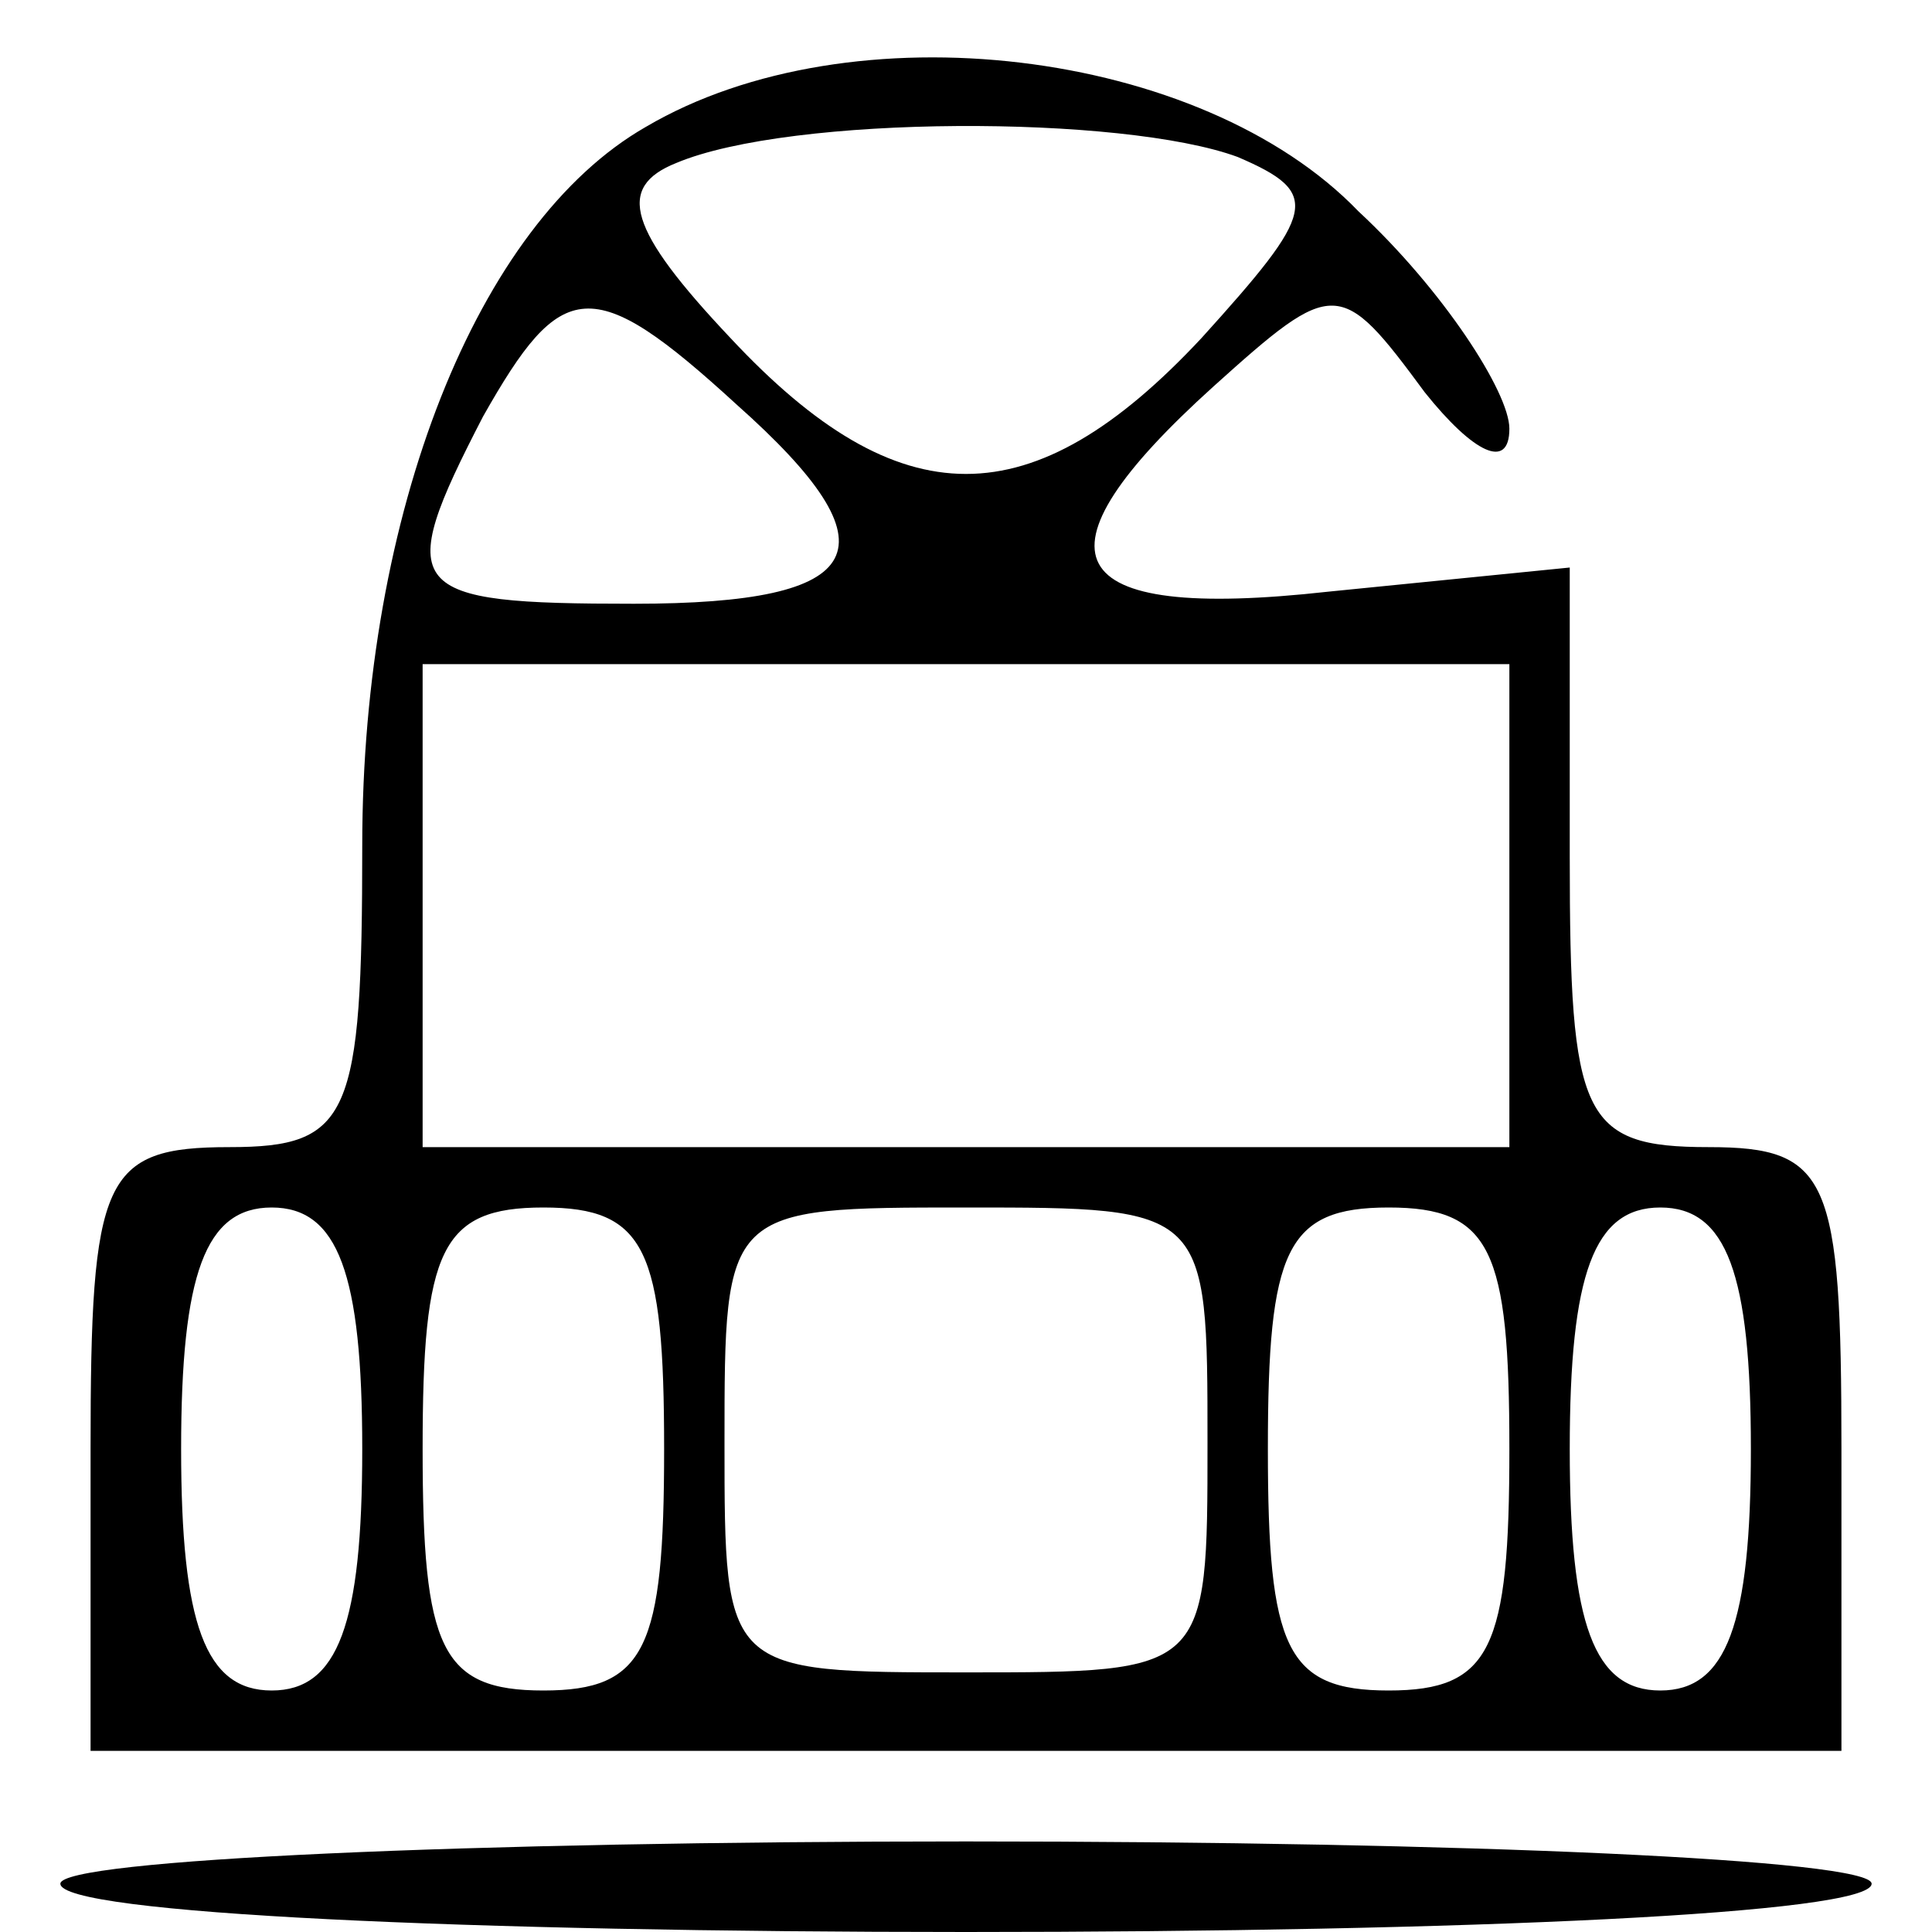
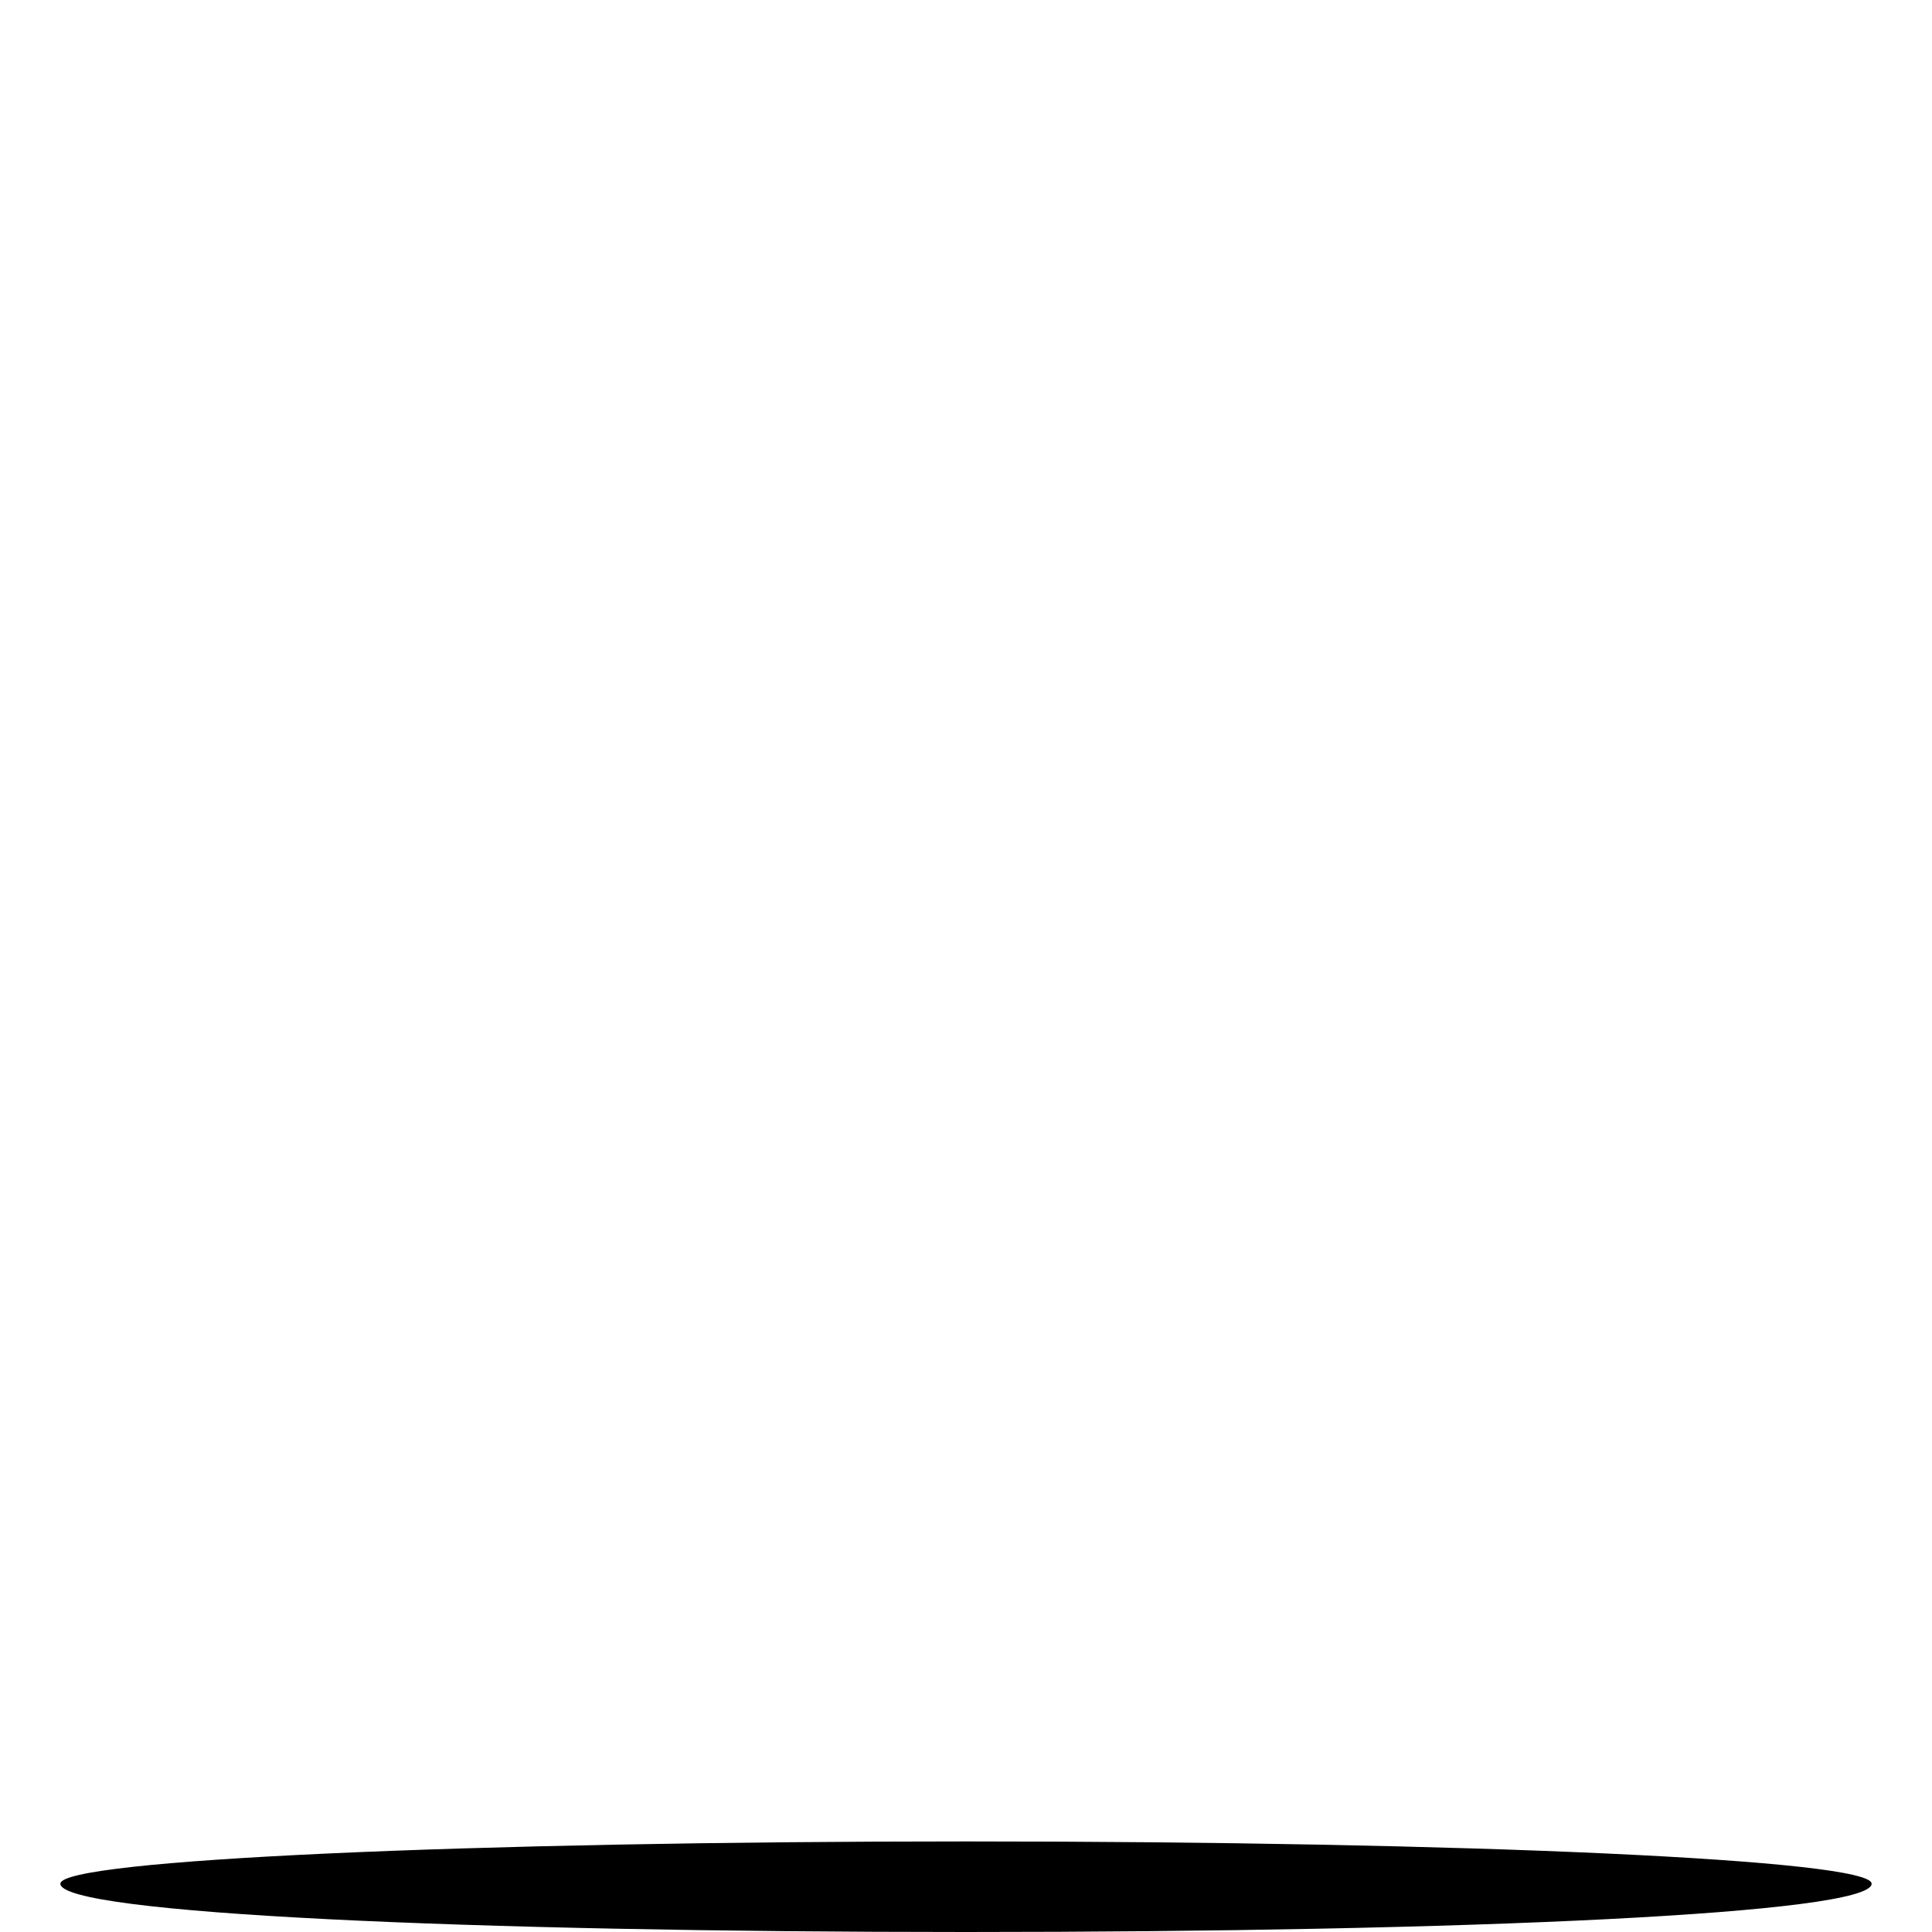
<svg xmlns="http://www.w3.org/2000/svg" version="1.0" width="32pt" height="32pt" viewBox="0 0 32 32" preserveAspectRatio="xMidYMid meet">
  <g transform="translate(0,32) scale(0.1,-0.1)" fill="#000000" stroke="none">
-     <path d="M107 299 c-28 -16 -47 -64 -47 -119 0 -45 -2 -50 -22 -50 -21 0 -23 -5 -23 -50 l0 -50 145 0 145 0 0 50 c0 45 -2 50 -22 50 -21 0 -23 5 -23 48 l0 48 -40 -4 c-45 -5 -50 6 -19 34 20 18 21 18 35 -1 8 -10 14 -13 14 -6 0 6 -11 23 -25 36 -26 27 -84 34 -118 14z m98 -5 c14 -6 13 -9 -6 -30 -28 -30 -50 -30 -78 0 -17 18 -19 25 -9 29 19 8 74 8 93 1z m-83 -41 c27 -24 22 -33 -17 -33 -38 0 -40 2 -25 31 13 23 18 24 42 2z m128 -83 l0 -40 -90 0 -90 0 0 40 0 40 90 0 90 0 0 -40z m-190 -90 c0 -29 -4 -40 -15 -40 -11 0 -15 11 -15 40 0 29 4 40 15 40 11 0 15 -11 15 -40z m50 0 c0 -33 -3 -40 -20 -40 -17 0 -20 7 -20 40 0 33 3 40 20 40 17 0 20 -7 20 -40z m90 1 c0 -38 0 -38 -40 -38 -40 0 -40 0 -40 38 0 39 0 39 40 39 40 0 40 0 40 -39z m50 -1 c0 -33 -3 -40 -20 -40 -17 0 -20 7 -20 40 0 33 3 40 20 40 17 0 20 -7 20 -40z m40 0 c0 -29 -4 -40 -15 -40 -11 0 -15 11 -15 40 0 29 4 40 15 40 11 0 15 -11 15 -40z" />
    <path d="M10 8 c0 -5 68 -8 150 -8 83 0 150 3 150 8 0 4 -67 7 -150 7 -82 0 -150 -3 -150 -7z" />
  </g>
</svg>